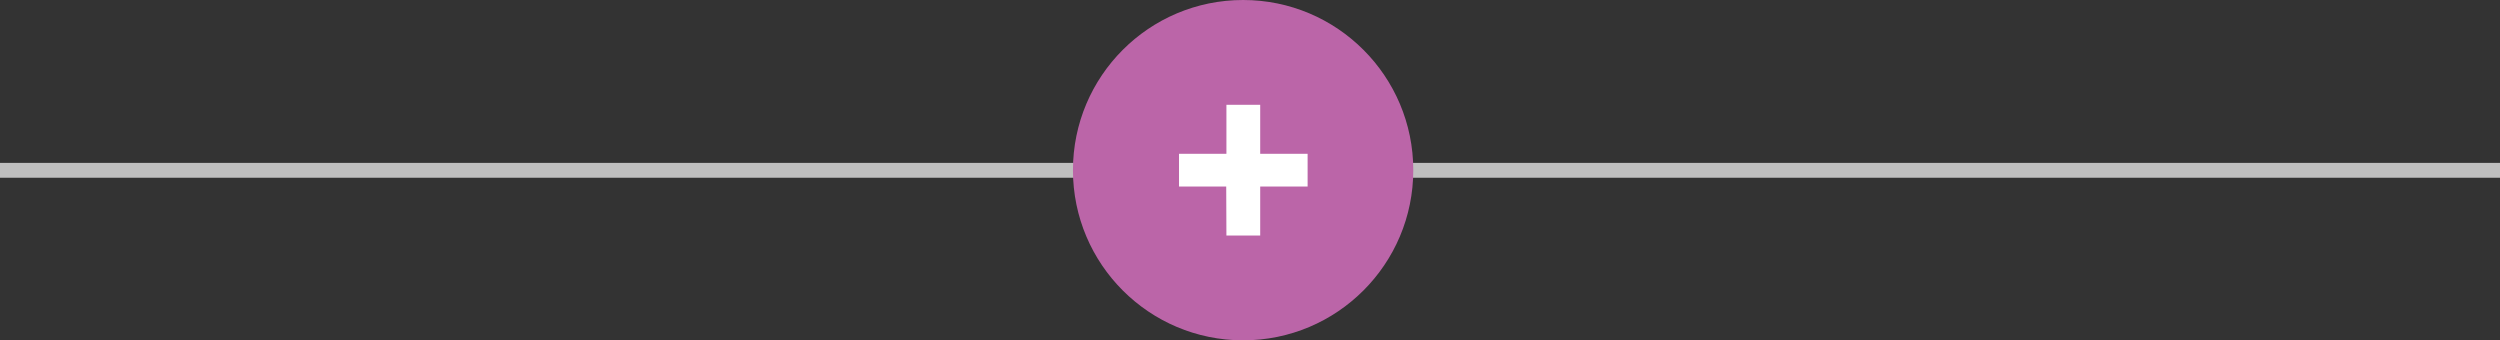
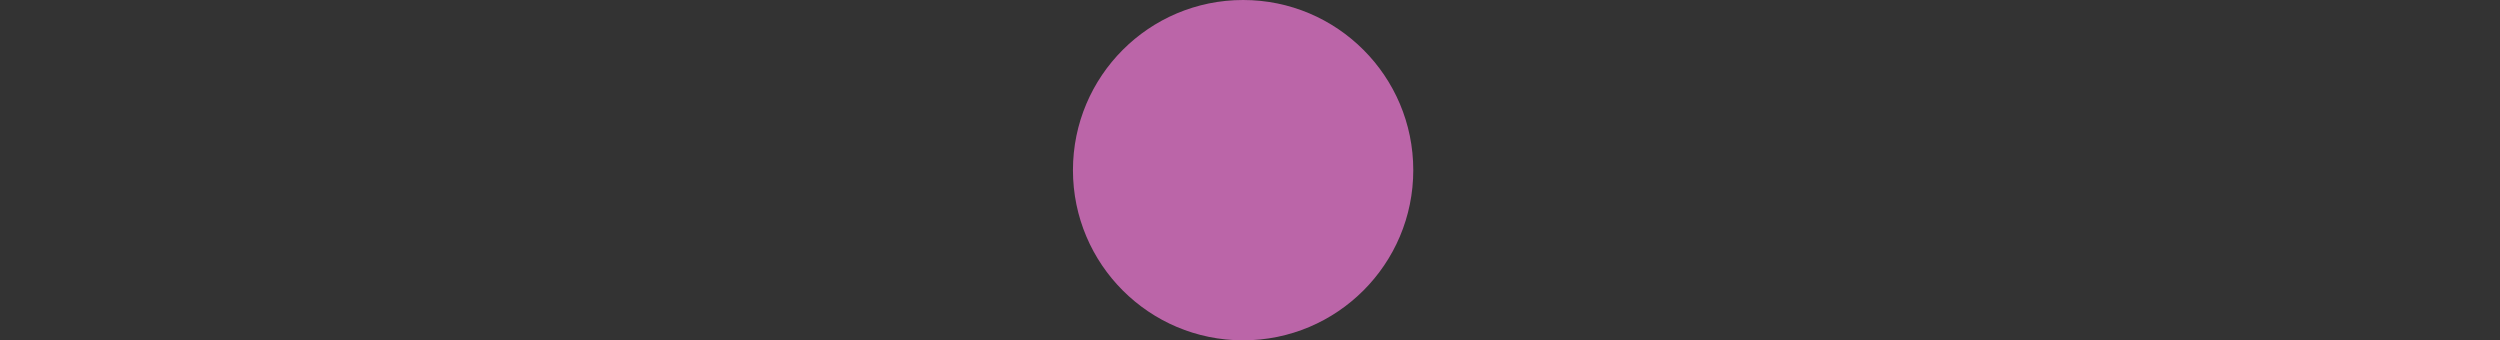
<svg xmlns="http://www.w3.org/2000/svg" viewBox="0 0 504.66 68.7">
  <rect x="0" y="0" width="504.66" height="68.7" fill="#333333" stroke="none" />
  <defs>
    <style>.cls-1{fill:none;stroke:#bfbfbf;stroke-miterlimit:10;stroke-width:3px;}.cls-2{fill:#bb65a8;}.cls-3{fill:#fff;}</style>
  </defs>
  <g id="Layer_2" data-name="Layer 2">
    <g id="Isolation_Mode" data-name="Isolation Mode">
-       <line class="cls-1" y1="34.38" x2="504.66" y2="34.38" />
      <circle class="cls-2" cx="250.94" cy="34.35" r="34.35" />
-       <path class="cls-3" d="M247.53,37.65H238v-6.6h9.57v-9.9h6.82v9.9h9.57v6.6h-9.57v9.9h-6.82Z" />
    </g>
  </g>
</svg>